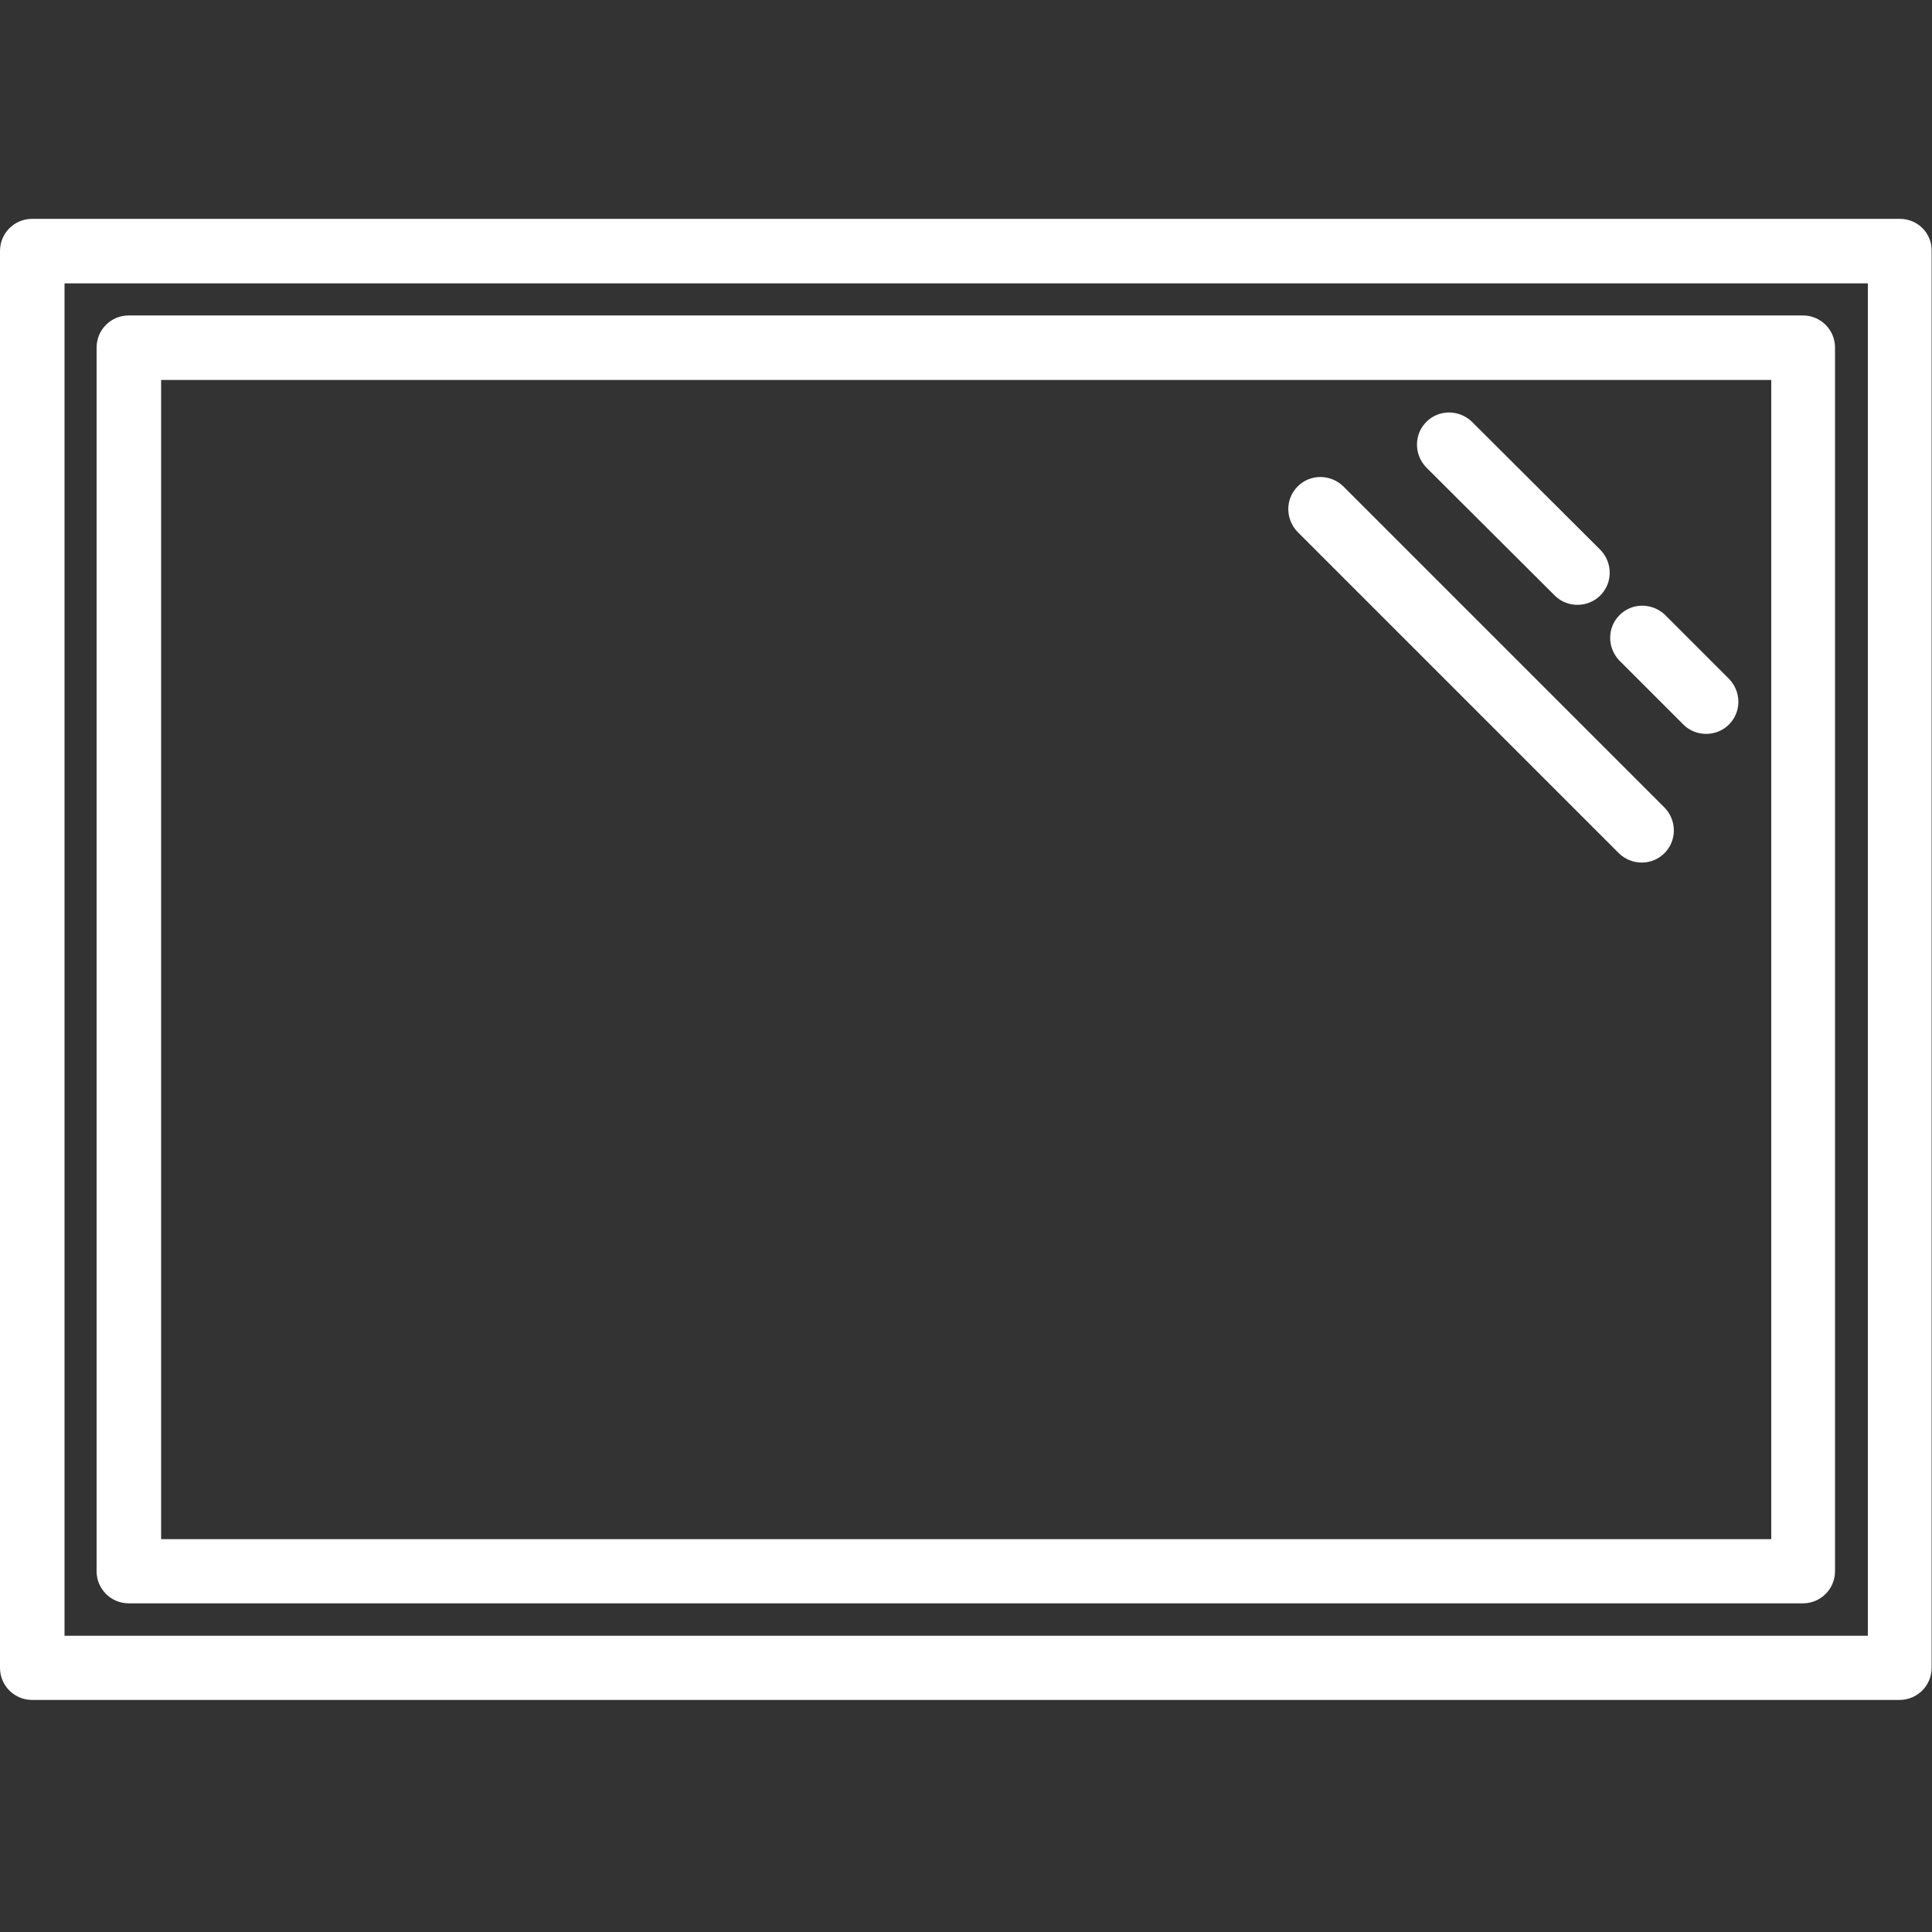
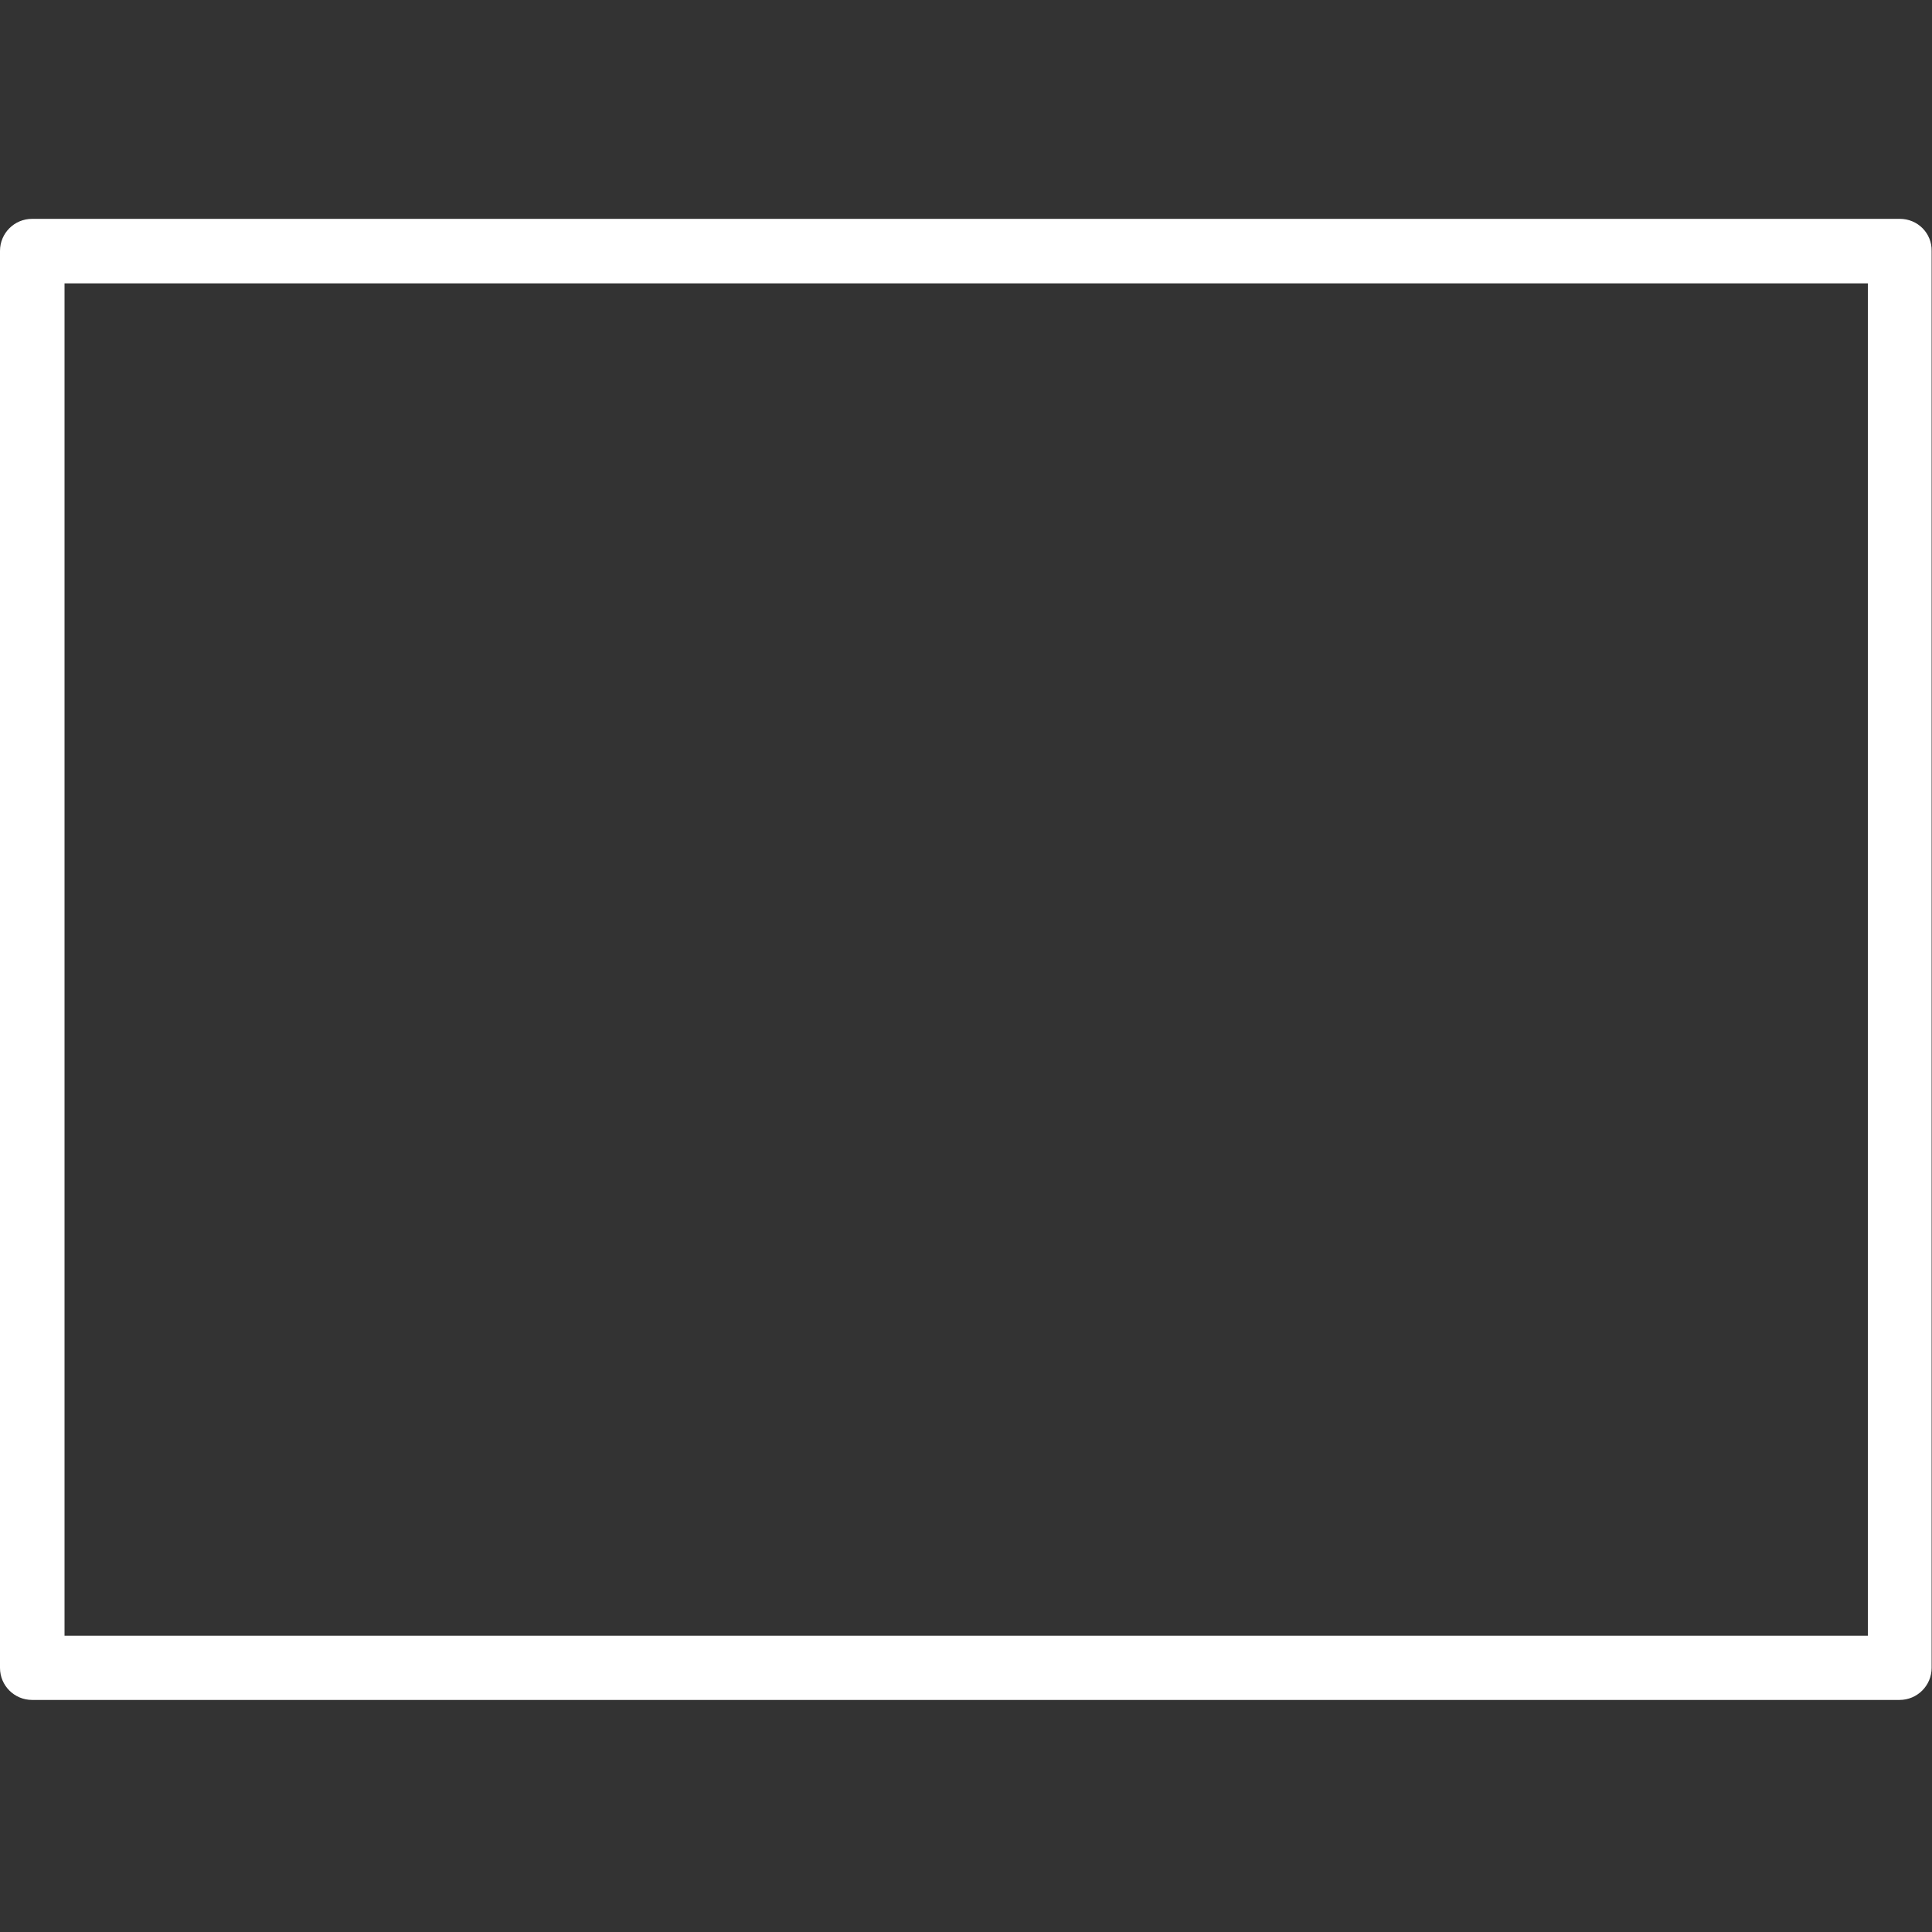
<svg xmlns="http://www.w3.org/2000/svg" version="1.1" id="Слой_1" x="0" y="0" viewBox="0 0 512 512" style="enable-background:new 0 0 512 512" xml:space="preserve">
  <rect x="0" y="0" width="512" height="512" fill="#333333" stroke="none" />
  <style>.st0{fill:#fff}</style>
  <path class="st0" d="M503.5 58H8.5C3.8 58 0 61.8 0 66.5V442c0 4.7 3.8 8.5 8.5 8.5h494.9c4.7 0 8.5-3.8 8.5-8.5V66.5c.1-4.7-3.7-8.5-8.4-8.5zm-8.6 375.5H17.1V75.1H495v358.4z" />
-   <path class="st0" d="M34.1 424.9h443.7c4.7 0 8.5-3.8 8.5-8.5V92.1c0-4.7-3.8-8.5-8.5-8.5H34.1c-4.7 0-8.5 3.8-8.5 8.5v324.3c0 4.7 3.8 8.5 8.5 8.5zm8.6-324.2h426.7v307.2H42.7V100.7z" />
-   <path class="st0" d="M412.1 157.9c3.3 3.2 8.7 3.2 12-.1 3.3-3.3 3.3-8.6.1-12L390 111.7c-3.4-3.2-8.7-3.2-12 .1-3.3 3.3-3.3 8.6-.1 12l34.2 34.1zm29.1 5c-3.4-3.2-8.7-3.2-12 .1-3.3 3.3-3.3 8.6-.1 12l17.1 17.1c3.3 3.2 8.7 3.2 12-.1 3.3-3.3 3.3-8.6.1-12l-17.1-17.1zm-85.3-34.1c-3.4-3.2-8.7-3.2-12 .1-3.3 3.3-3.3 8.6-.1 12l85.3 85.3c3.4 3.2 8.7 3.2 12-.1 3.3-3.3 3.3-8.6.1-12l-85.3-85.3z" />
</svg>